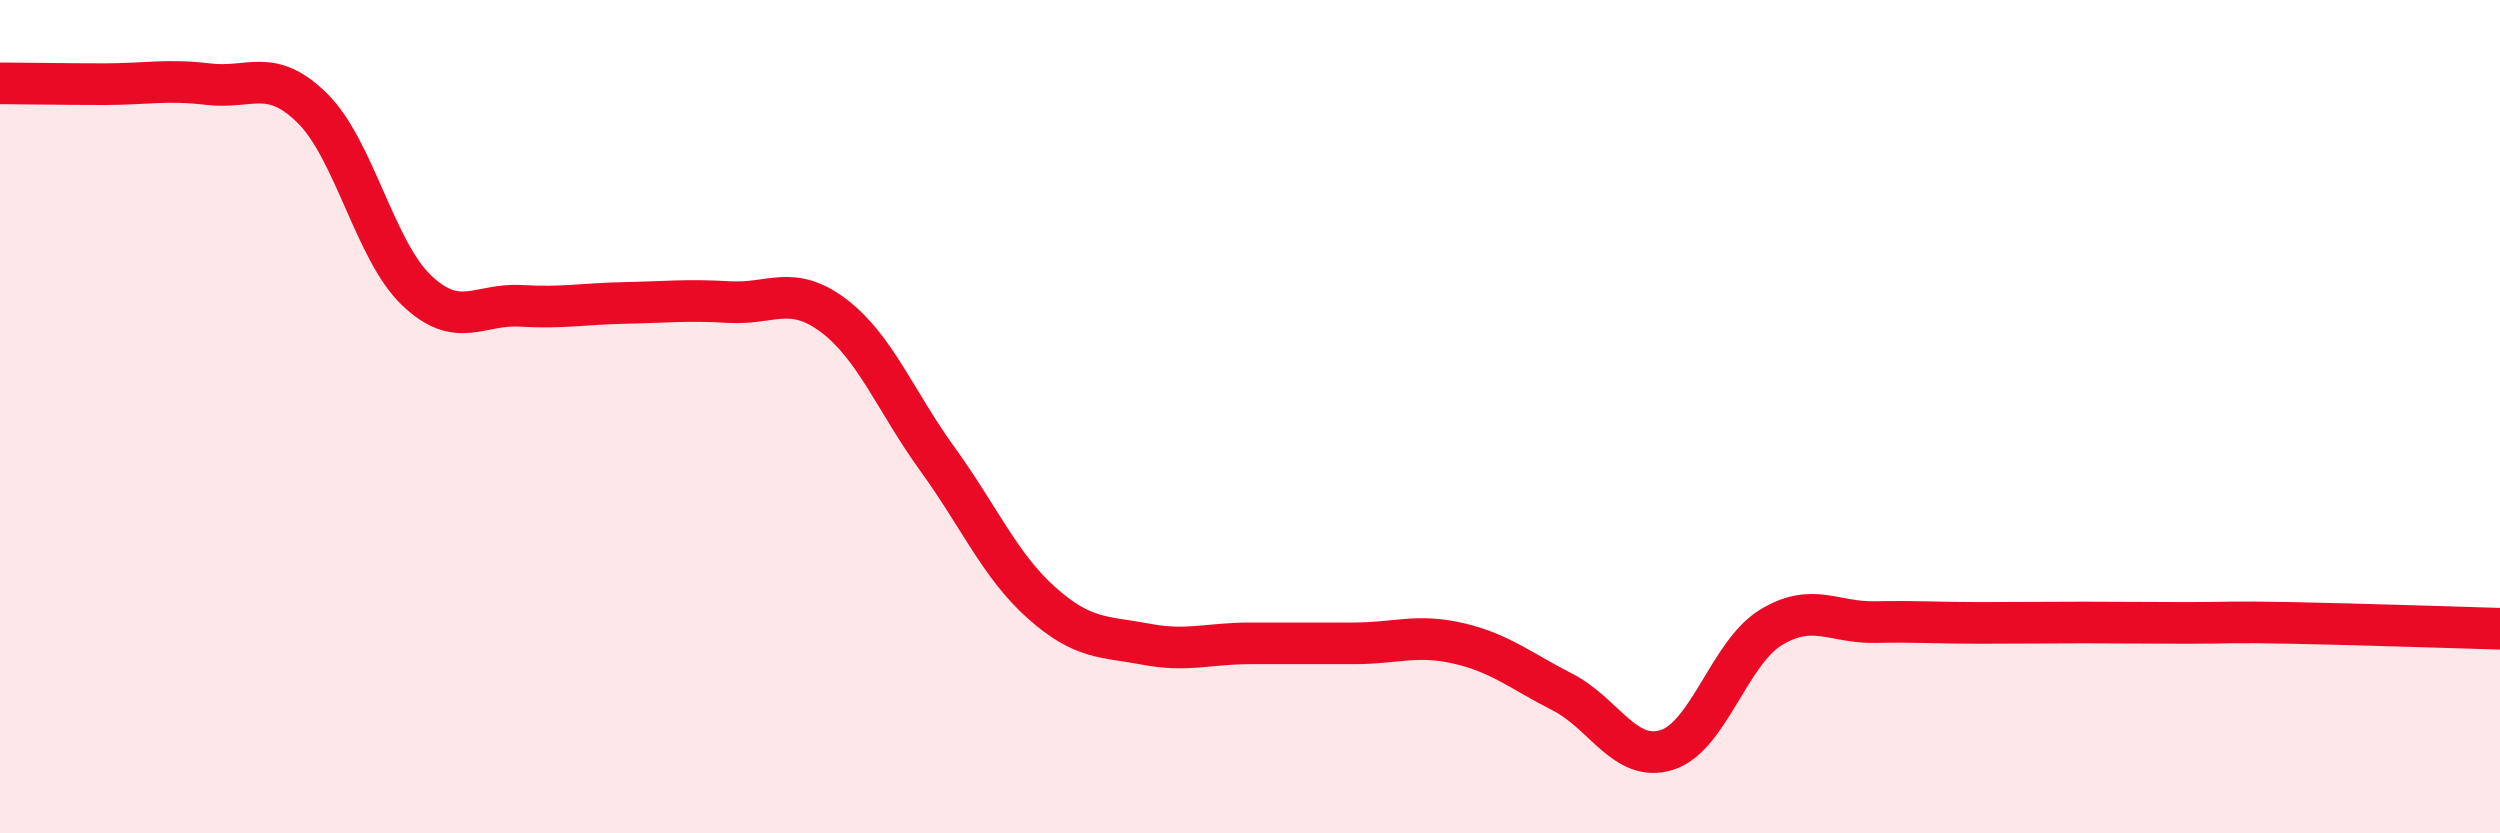
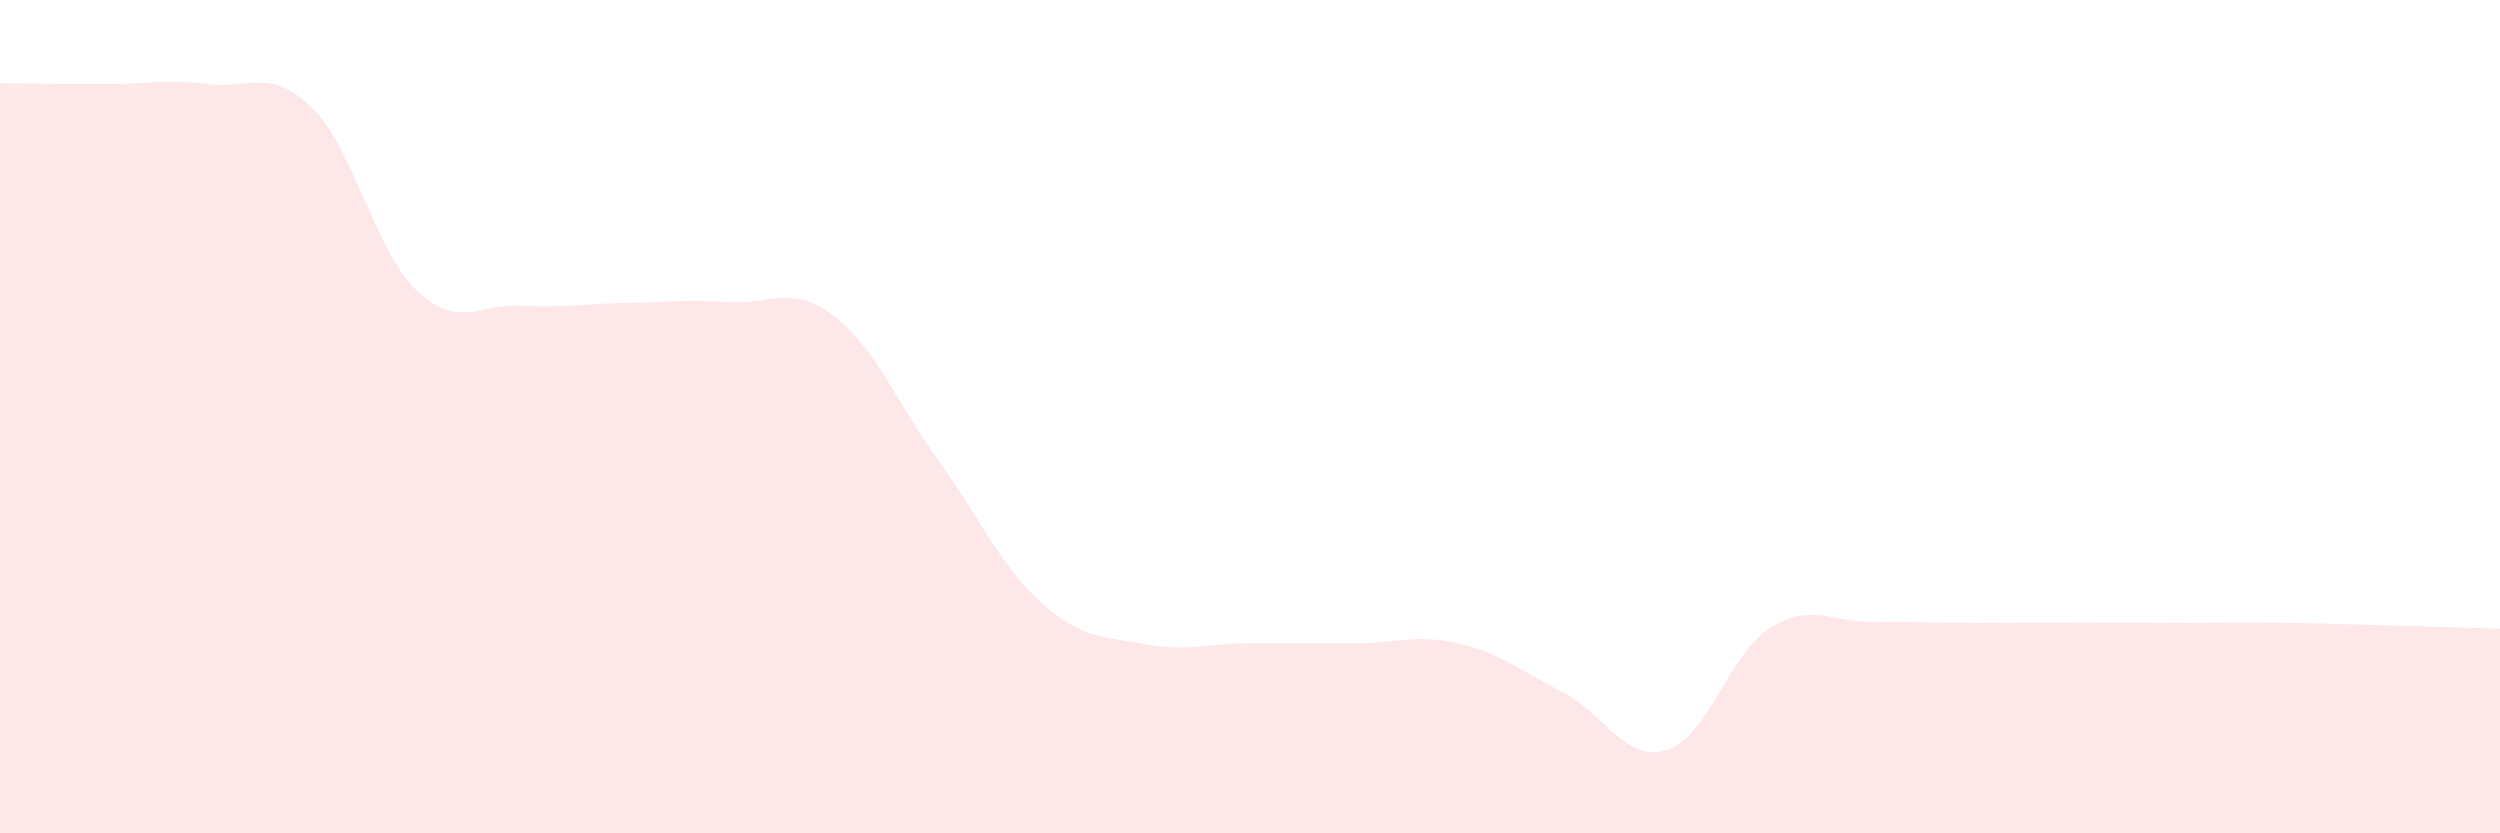
<svg xmlns="http://www.w3.org/2000/svg" width="60" height="20" viewBox="0 0 60 20">
  <path d="M 0,2 C 0.5,2 1.5,2.02 2.5,2.02 C 3.5,2.02 4,1.9 5,2.02 C 6,2.14 6.5,1.61 7.5,2.6 C 8.5,3.59 9,6.02 10,6.97 C 11,7.92 11.5,7.28 12.5,7.34 C 13.5,7.4 14,7.29 15,7.27 C 16,7.25 16.5,7.19 17.5,7.25 C 18.5,7.31 19,6.82 20,7.57 C 21,8.32 21.5,9.64 22.5,11.02 C 23.5,12.4 24,13.58 25,14.47 C 26,15.36 26.5,15.27 27.5,15.46 C 28.5,15.65 29,15.44 30,15.44 C 31,15.44 31.5,15.44 32.5,15.44 C 33.5,15.44 34,15.21 35,15.44 C 36,15.67 36.5,16.1 37.5,16.61 C 38.5,17.12 39,18.31 40,18 C 41,17.69 41.5,15.67 42.5,15.06 C 43.5,14.45 44,14.95 45,14.93 C 46,14.91 46.5,14.95 47.5,14.95 C 48.5,14.95 49,14.94 50,14.94 C 51,14.94 51.5,14.95 52.5,14.95 C 53.5,14.95 53.5,14.92 55,14.95 C 56.5,14.98 59,15.06 60,15.09L60 20L0 20Z" fill="#EB0A25" opacity="0.1" stroke-linecap="round" stroke-linejoin="round" />
-   <path d="M 0,2 C 0.5,2 1.5,2.02 2.5,2.02 C 3.5,2.02 4,1.9 5,2.02 C 6,2.14 6.5,1.61 7.5,2.6 C 8.5,3.59 9,6.02 10,6.97 C 11,7.92 11.5,7.28 12.5,7.34 C 13.5,7.4 14,7.29 15,7.27 C 16,7.25 16.5,7.19 17.5,7.25 C 18.5,7.31 19,6.82 20,7.57 C 21,8.32 21.5,9.64 22.5,11.02 C 23.5,12.4 24,13.58 25,14.47 C 26,15.36 26.5,15.27 27.5,15.46 C 28.5,15.65 29,15.44 30,15.44 C 31,15.44 31.5,15.44 32.5,15.44 C 33.5,15.44 34,15.21 35,15.44 C 36,15.67 36.5,16.1 37.5,16.61 C 38.5,17.12 39,18.31 40,18 C 41,17.69 41.5,15.67 42.5,15.06 C 43.5,14.45 44,14.95 45,14.93 C 46,14.91 46.5,14.95 47.5,14.95 C 48.5,14.95 49,14.94 50,14.94 C 51,14.94 51.5,14.95 52.5,14.95 C 53.5,14.95 53.5,14.92 55,14.95 C 56.5,14.98 59,15.06 60,15.09" stroke="#EB0A25" stroke-width="1" fill="none" stroke-linecap="round" stroke-linejoin="round" />
</svg>